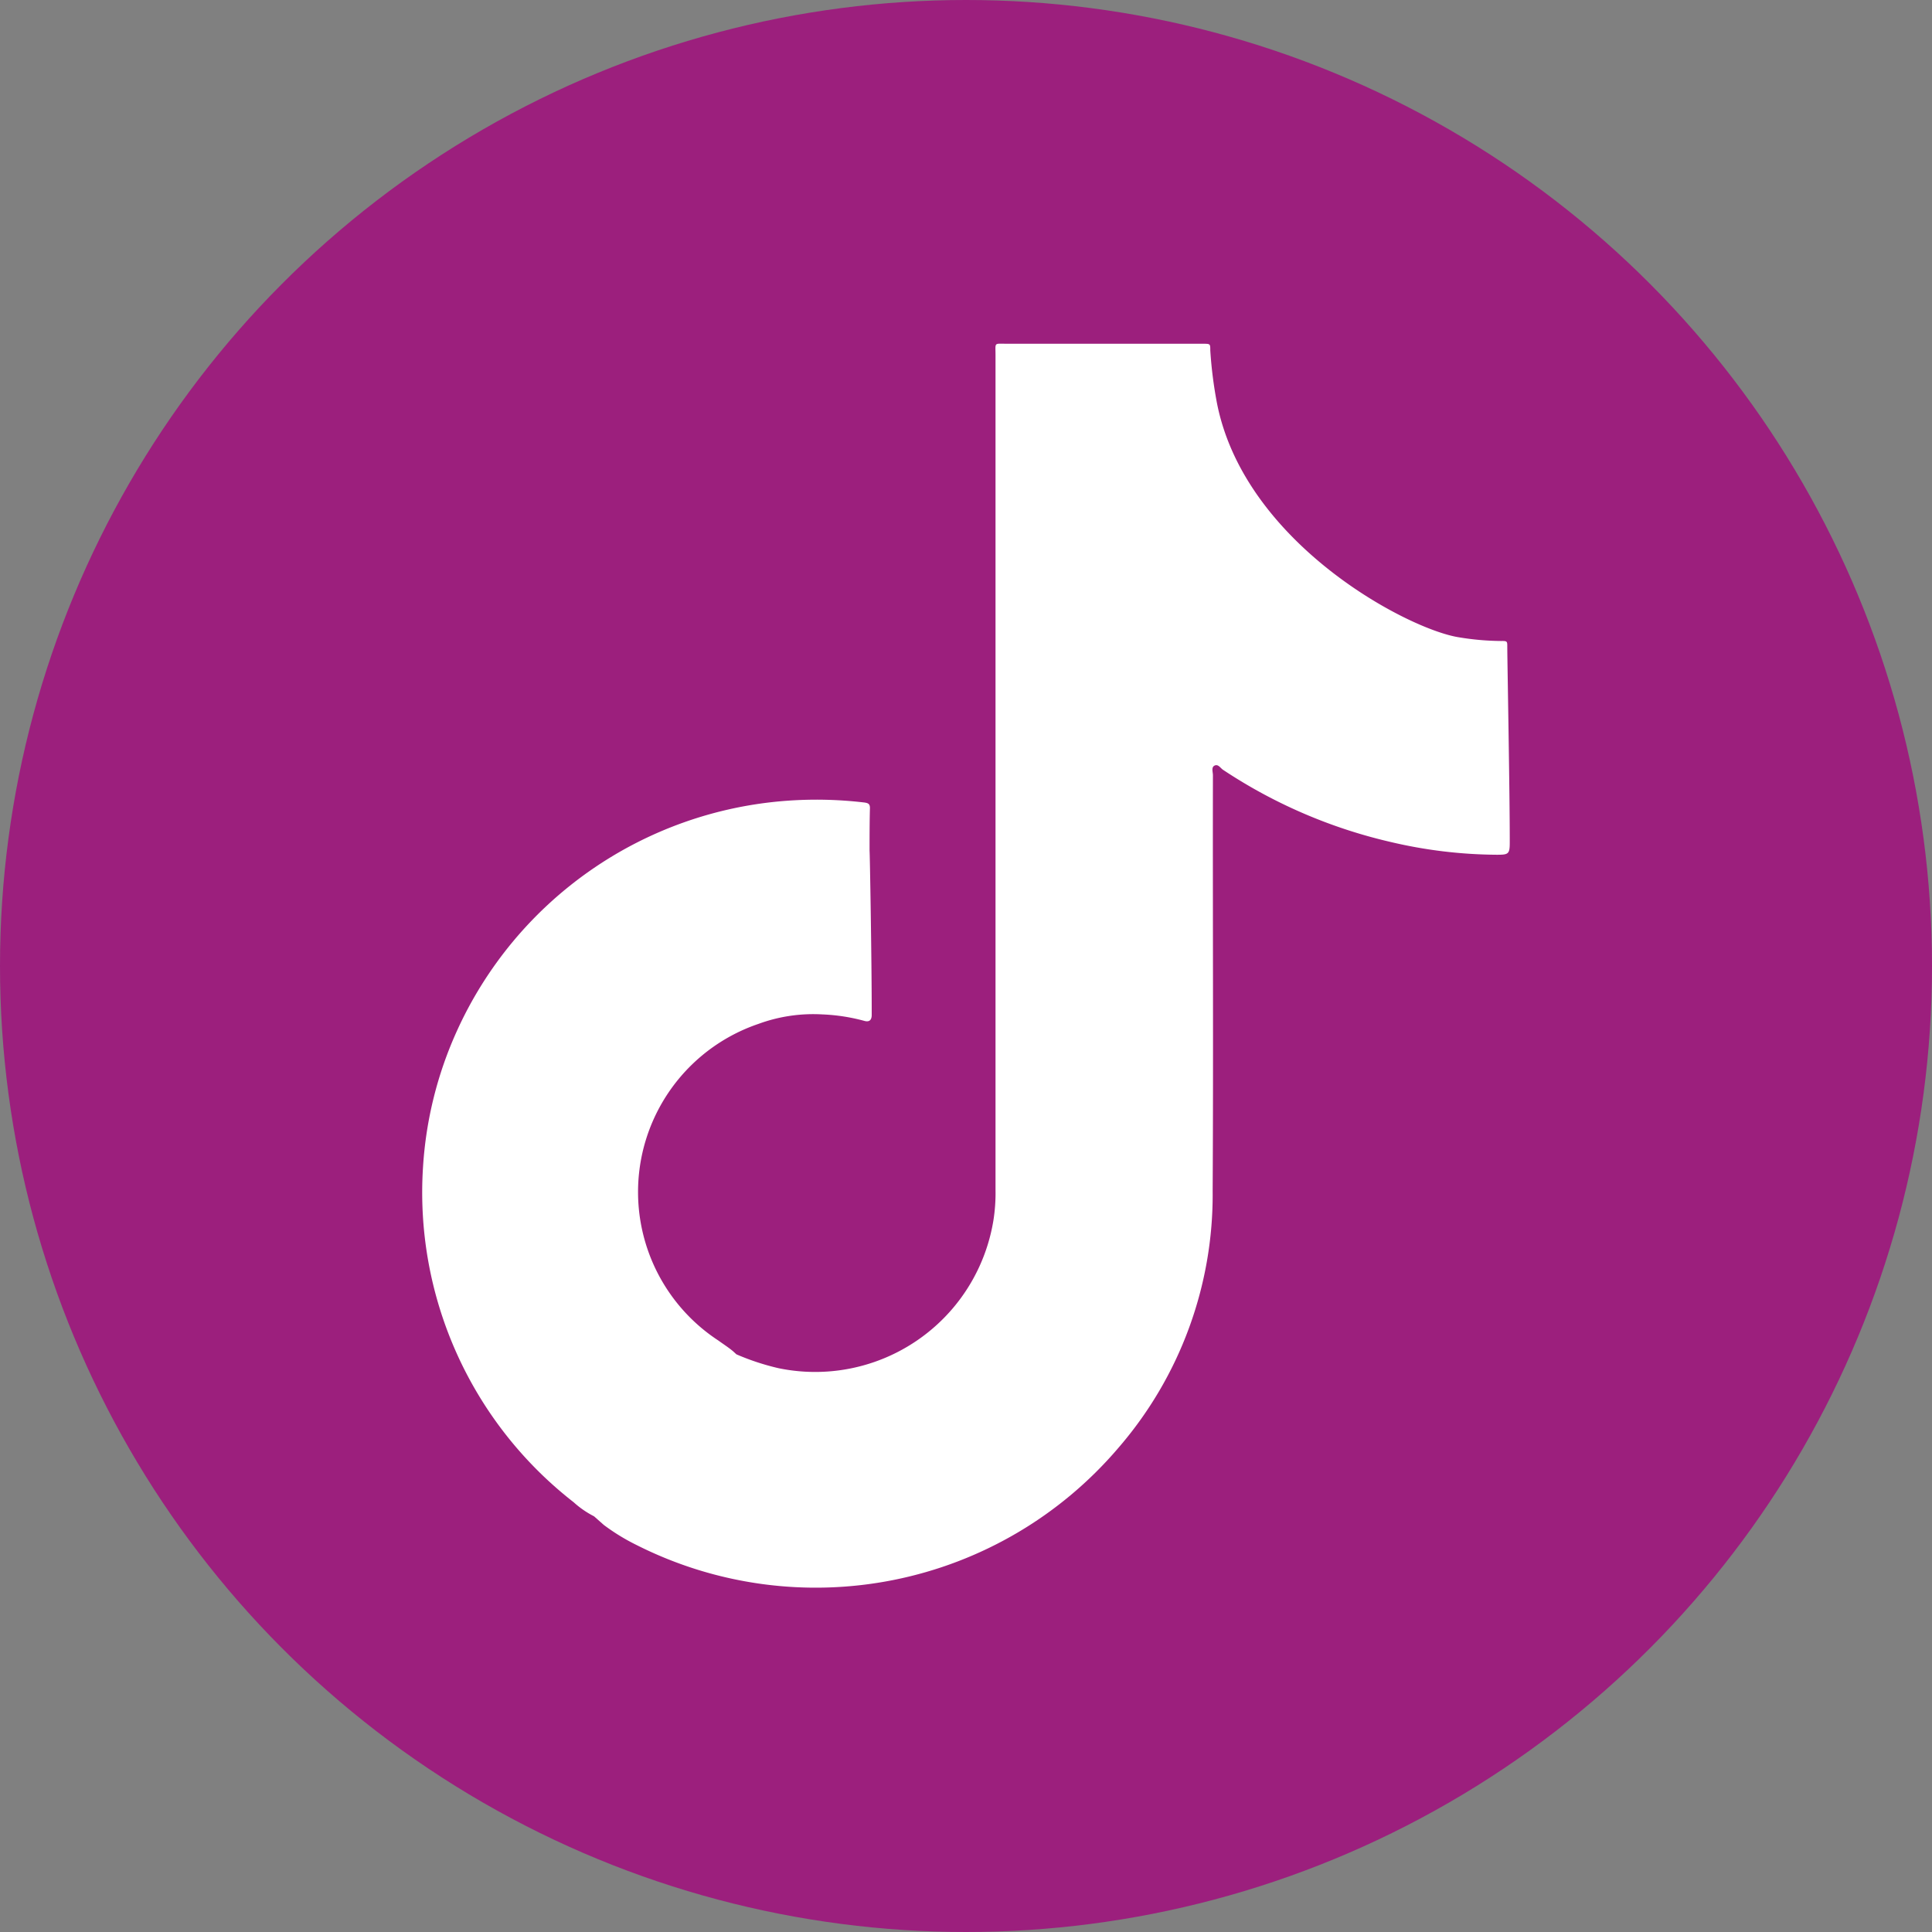
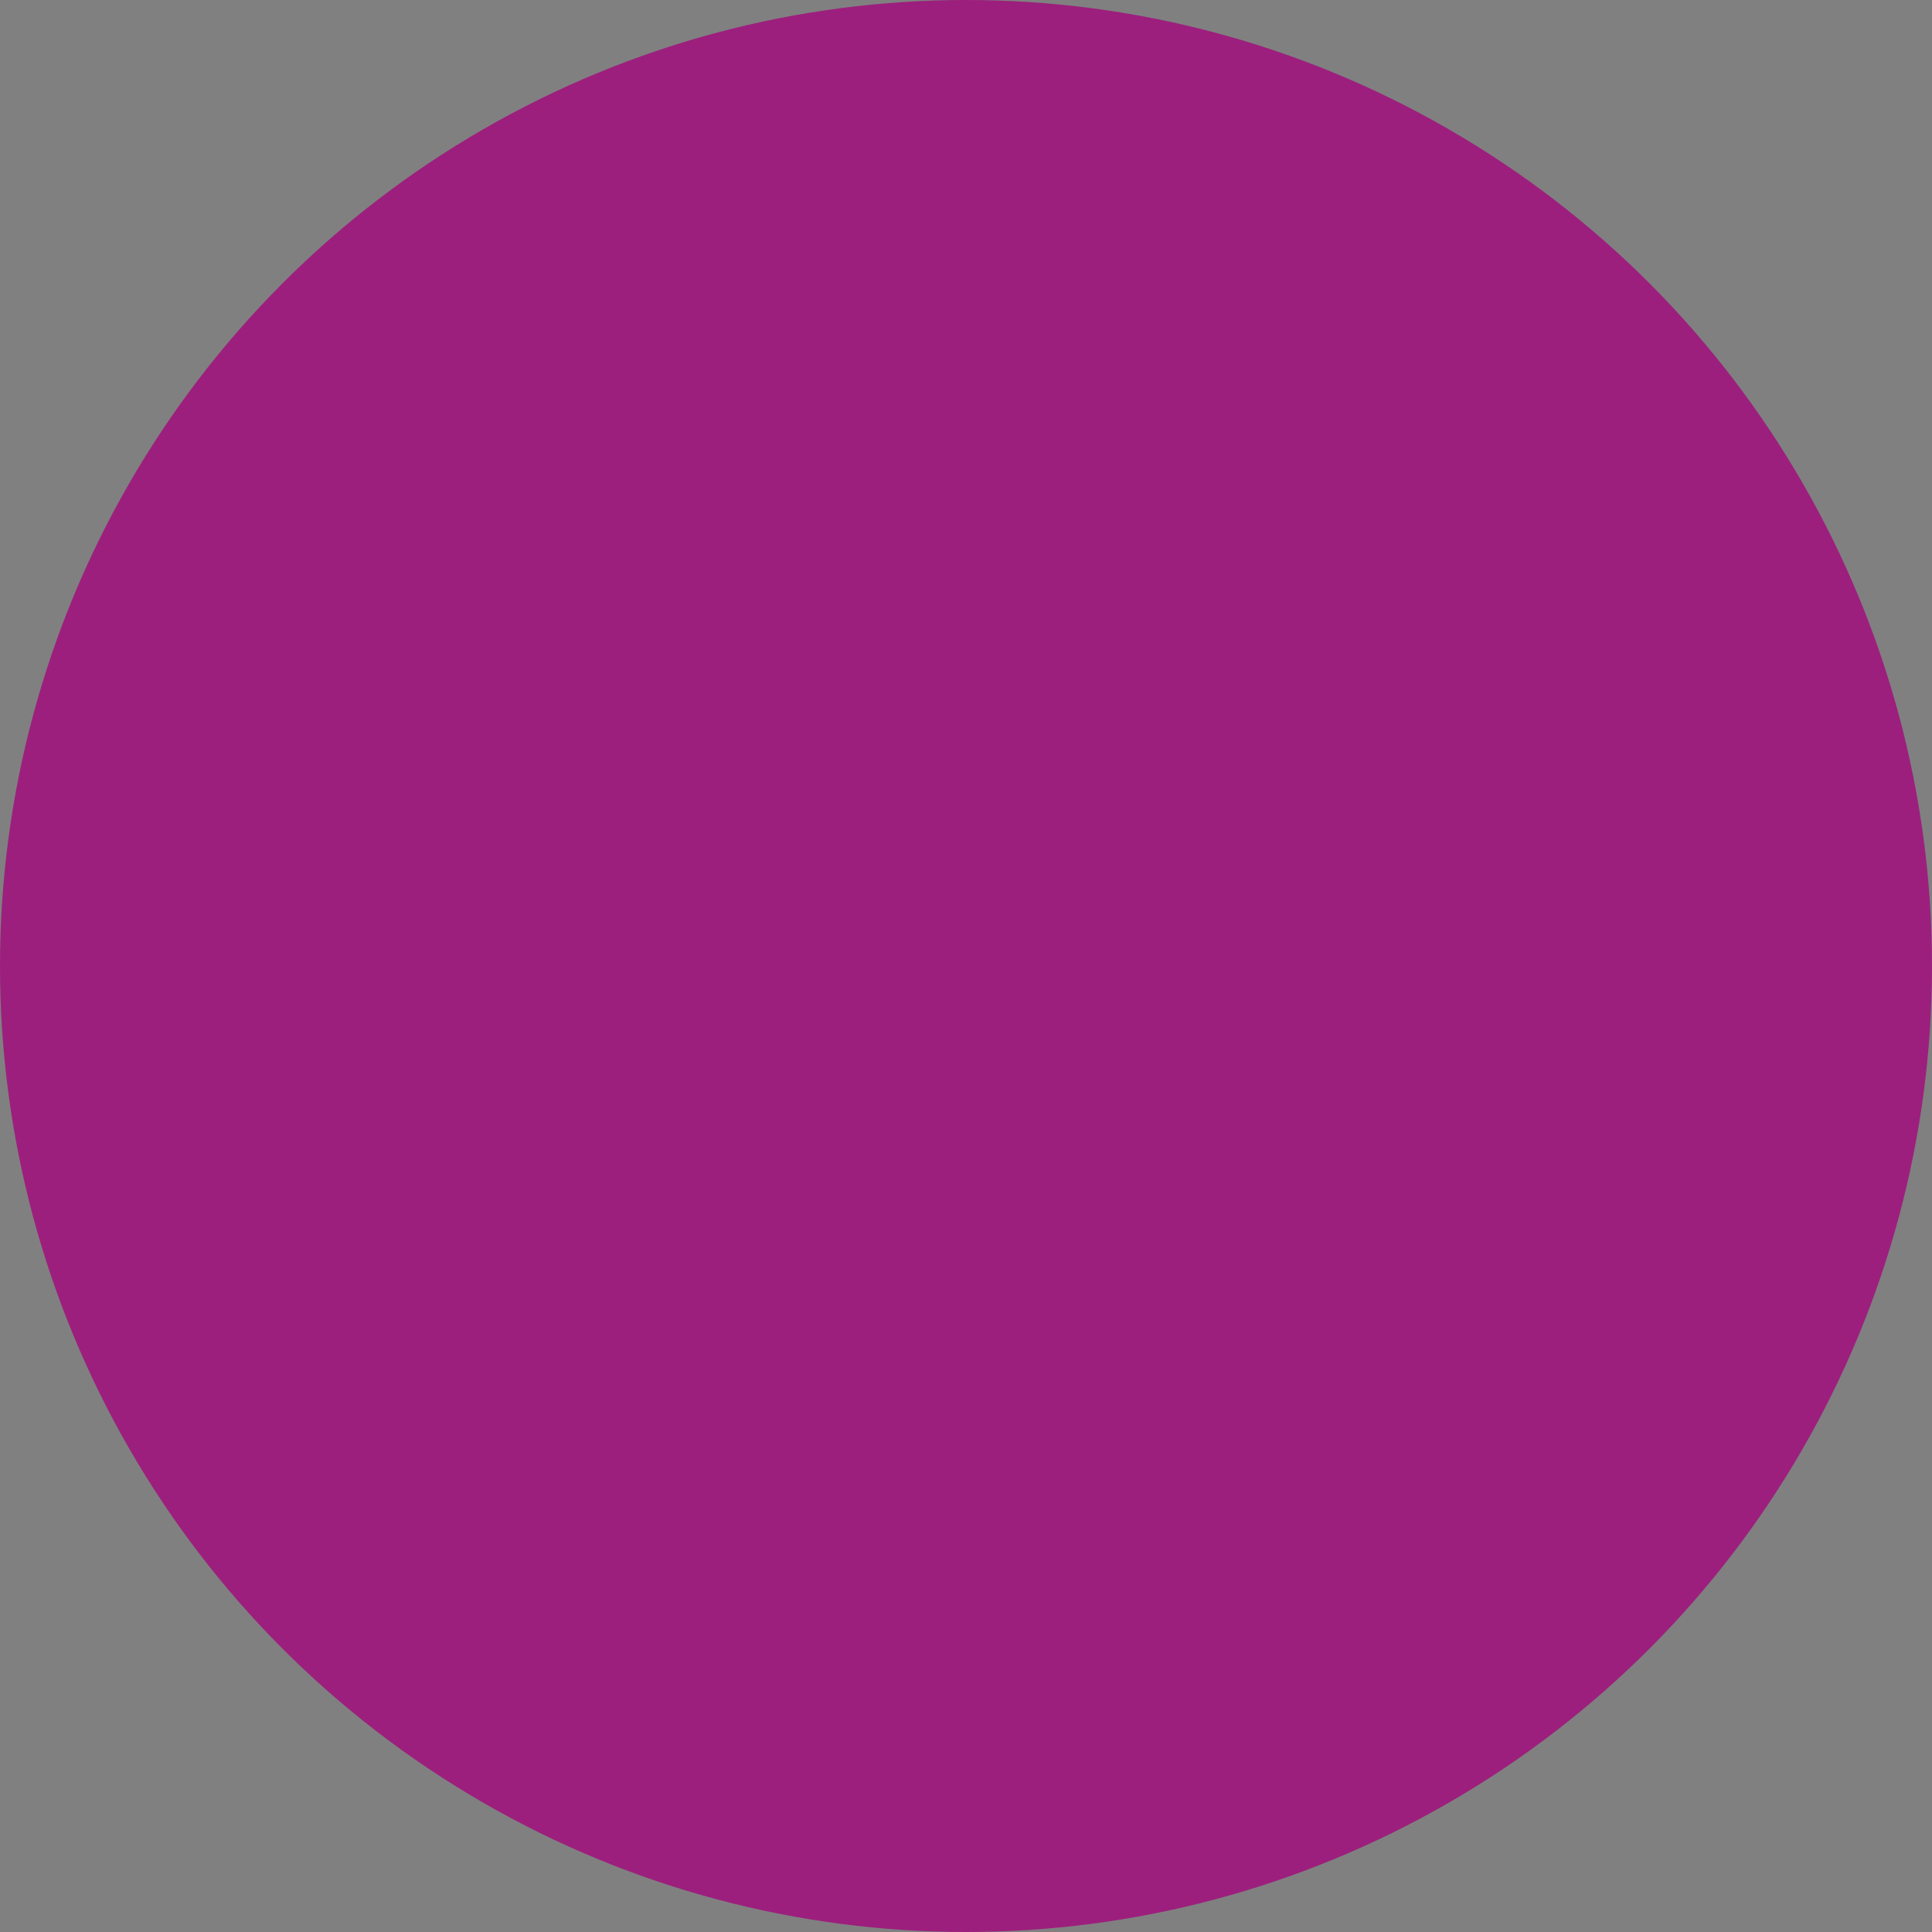
<svg xmlns="http://www.w3.org/2000/svg" width="36" height="36" viewBox="0 0 36 36">
  <rect x="0" y="0" width="36" height="36" fill="#808080" stroke="none" />
  <g id="tiktok-2" transform="translate(-641 -412)">
    <g id="Group_37" data-name="Group 37" transform="translate(641 412)">
      <g id="Group_36" data-name="Group 36" transform="translate(0 0)">
        <circle id="Ellipse_9" data-name="Ellipse 9" cx="18" cy="18" r="18" fill="#9c1f7d" />
      </g>
-       <path id="Path_25" data-name="Path 25" d="M1469.771,598.921c0-.1,0-.109-.113-.107a4.97,4.97,0,0,1-.783-.068c-.942-.142-4-1.745-4.514-4.366a7.933,7.933,0,0,1-.124-.979c0-.124,0-.124-.124-.126h-3.671c-.241,0-.207-.03-.207.211q0,7.776,0,15.553a3.24,3.24,0,0,1-.04.576,3.365,3.365,0,0,1-4,2.75,4.537,4.537,0,0,1-.788-.259l-.062-.057c-.087-.073-.182-.133-.274-.2a3.308,3.308,0,0,1,.746-5.9,2.967,2.967,0,0,1,1.192-.177,3.5,3.5,0,0,1,.779.12c.088.025.136-.006.14-.1,0-.033,0-.066,0-.1,0-.931-.035-2.964-.04-2.968,0-.268,0-.536.007-.8,0-.077-.037-.09-.1-.1a7.566,7.566,0,0,0-1.449-.033,7.337,7.337,0,0,0-6.152,4.3,7.212,7.212,0,0,0-.626,2.516,7.314,7.314,0,0,0,2.805,6.254,1.744,1.744,0,0,0,.381.263h0l.182.161a3.849,3.849,0,0,0,.612.375,7.408,7.408,0,0,0,8.967-1.8,7.211,7.211,0,0,0,1.766-4.8c.015-2.582,0-5.163.005-7.745,0-.062-.035-.149.032-.18s.107.046.156.079a9.506,9.506,0,0,0,3.119,1.344,8.813,8.813,0,0,0,1.984.239c.212,0,.24-.011.24-.221C1469.819,601.671,1469.771,599.165,1469.771,598.921Z" transform="translate(-1441.685 -586.87)" fill="#fff" />
    </g>
  </g>
</svg>